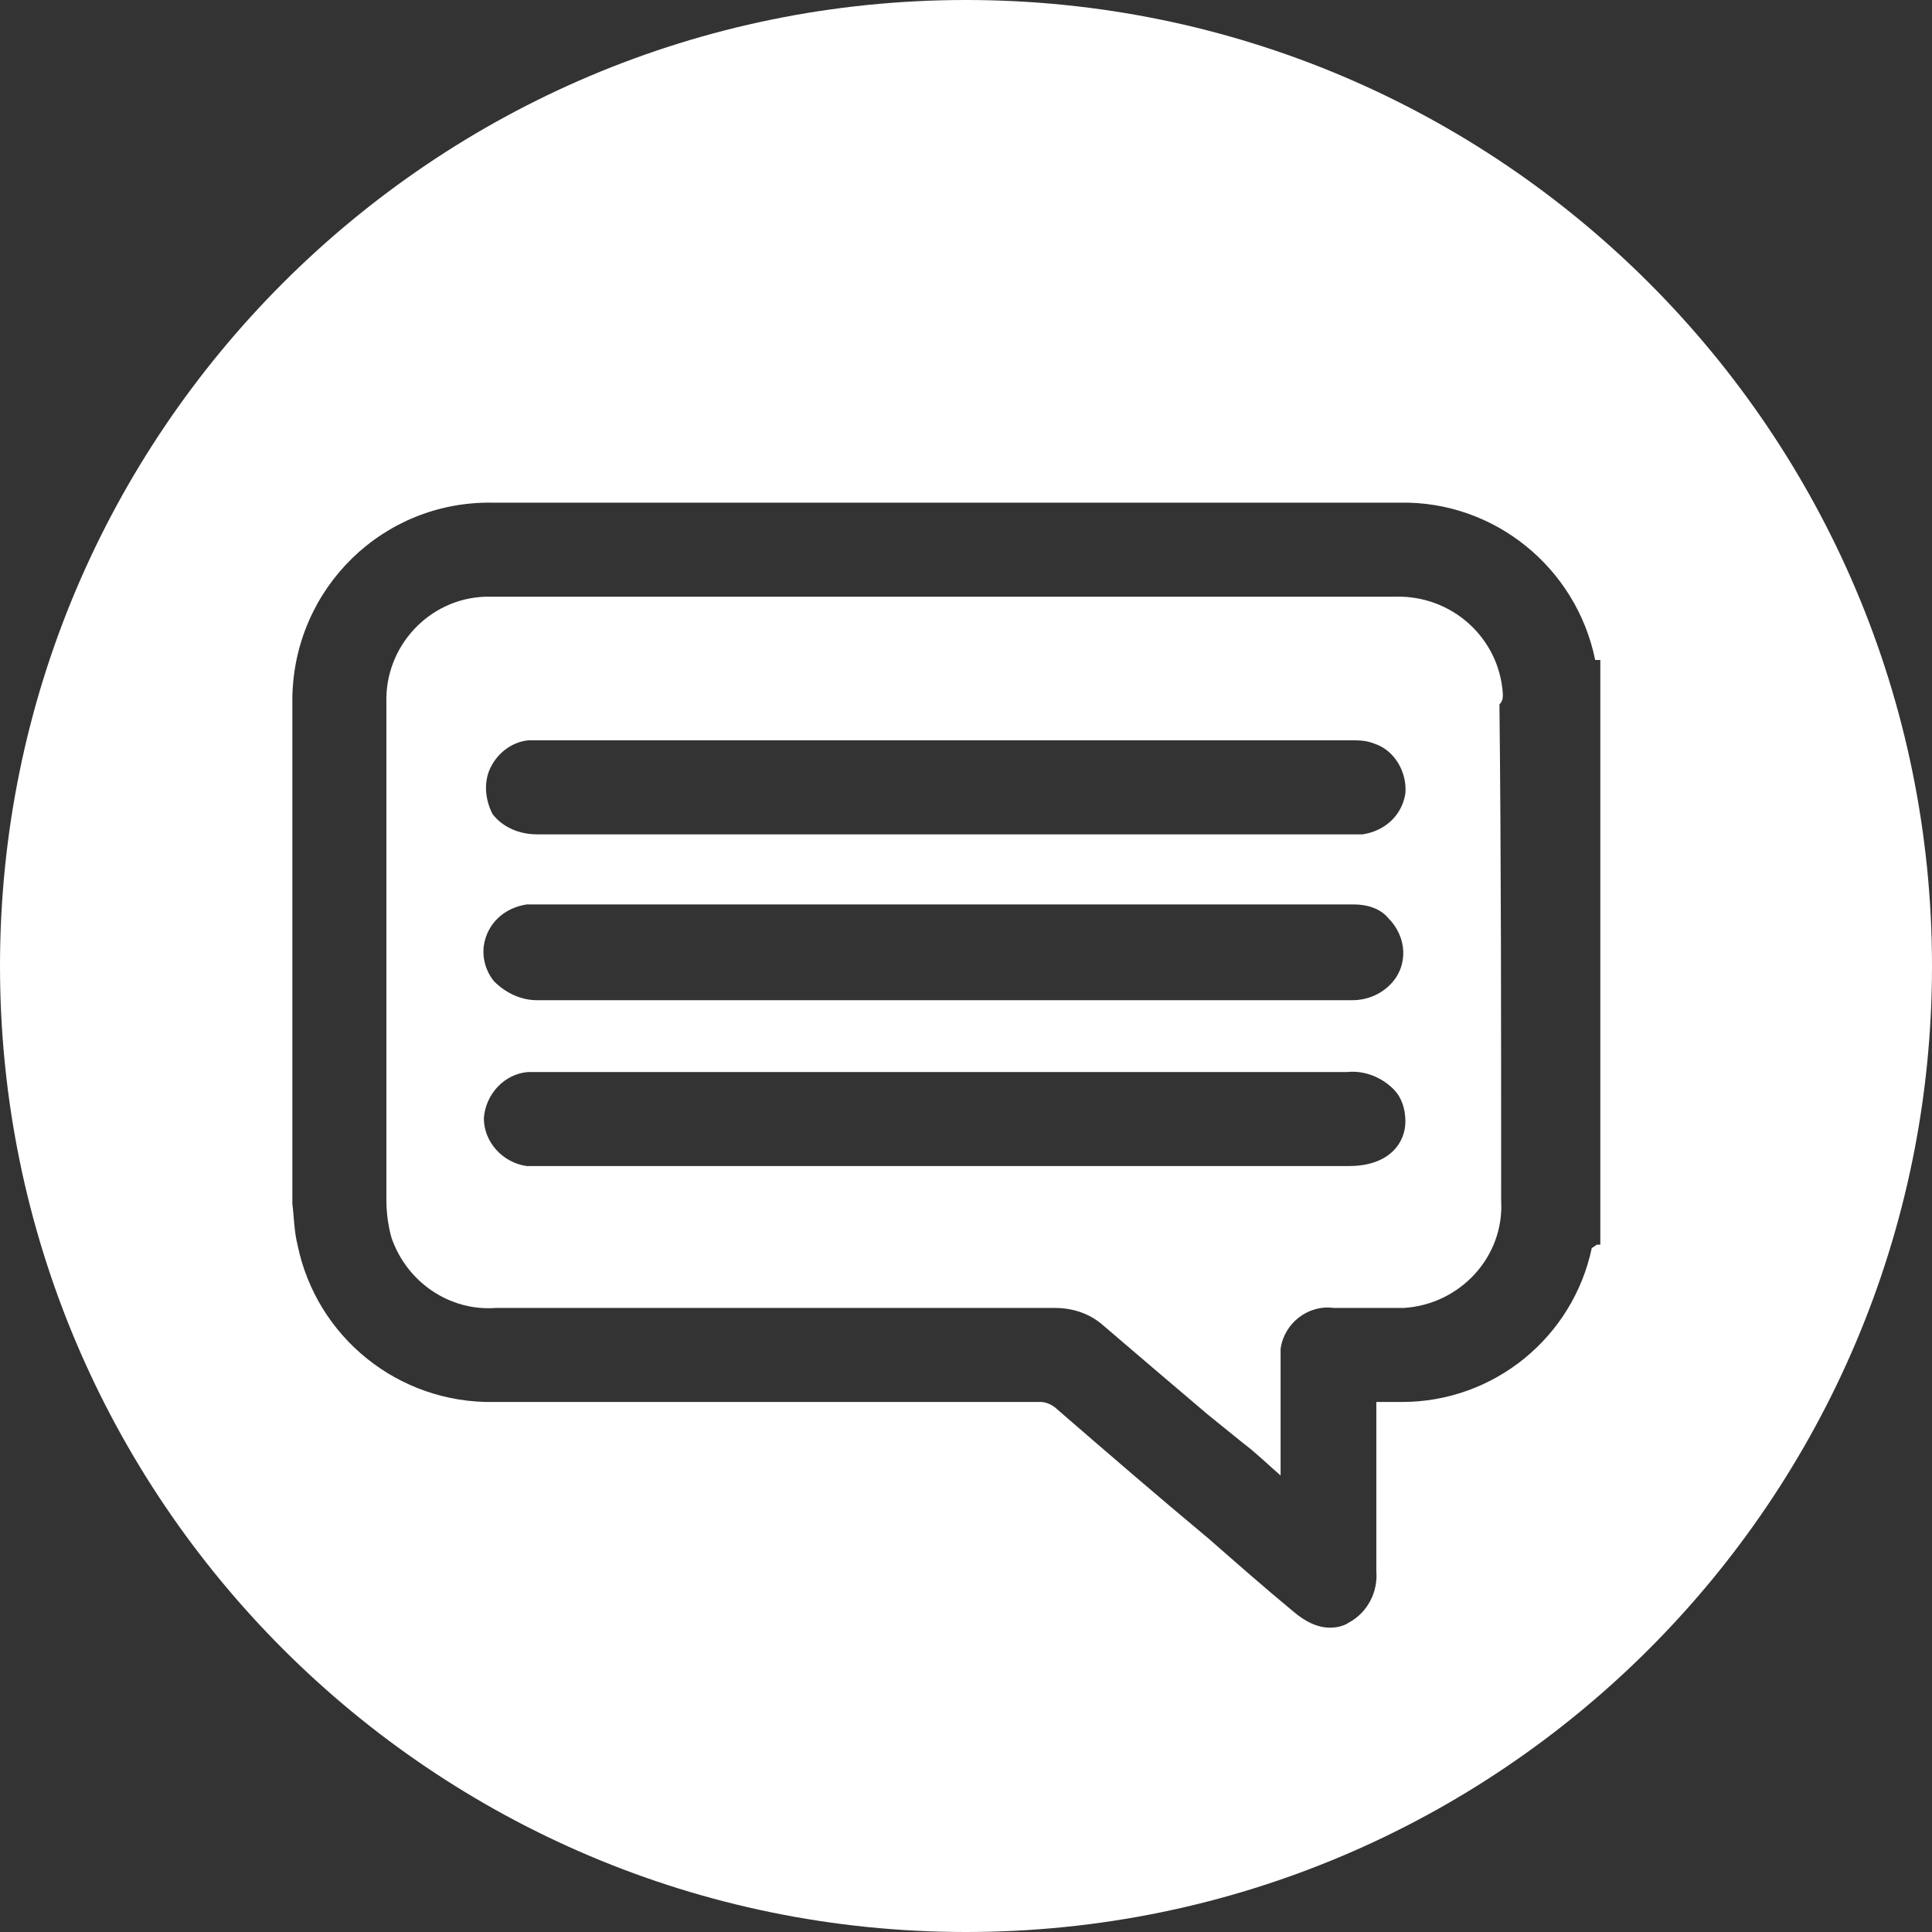
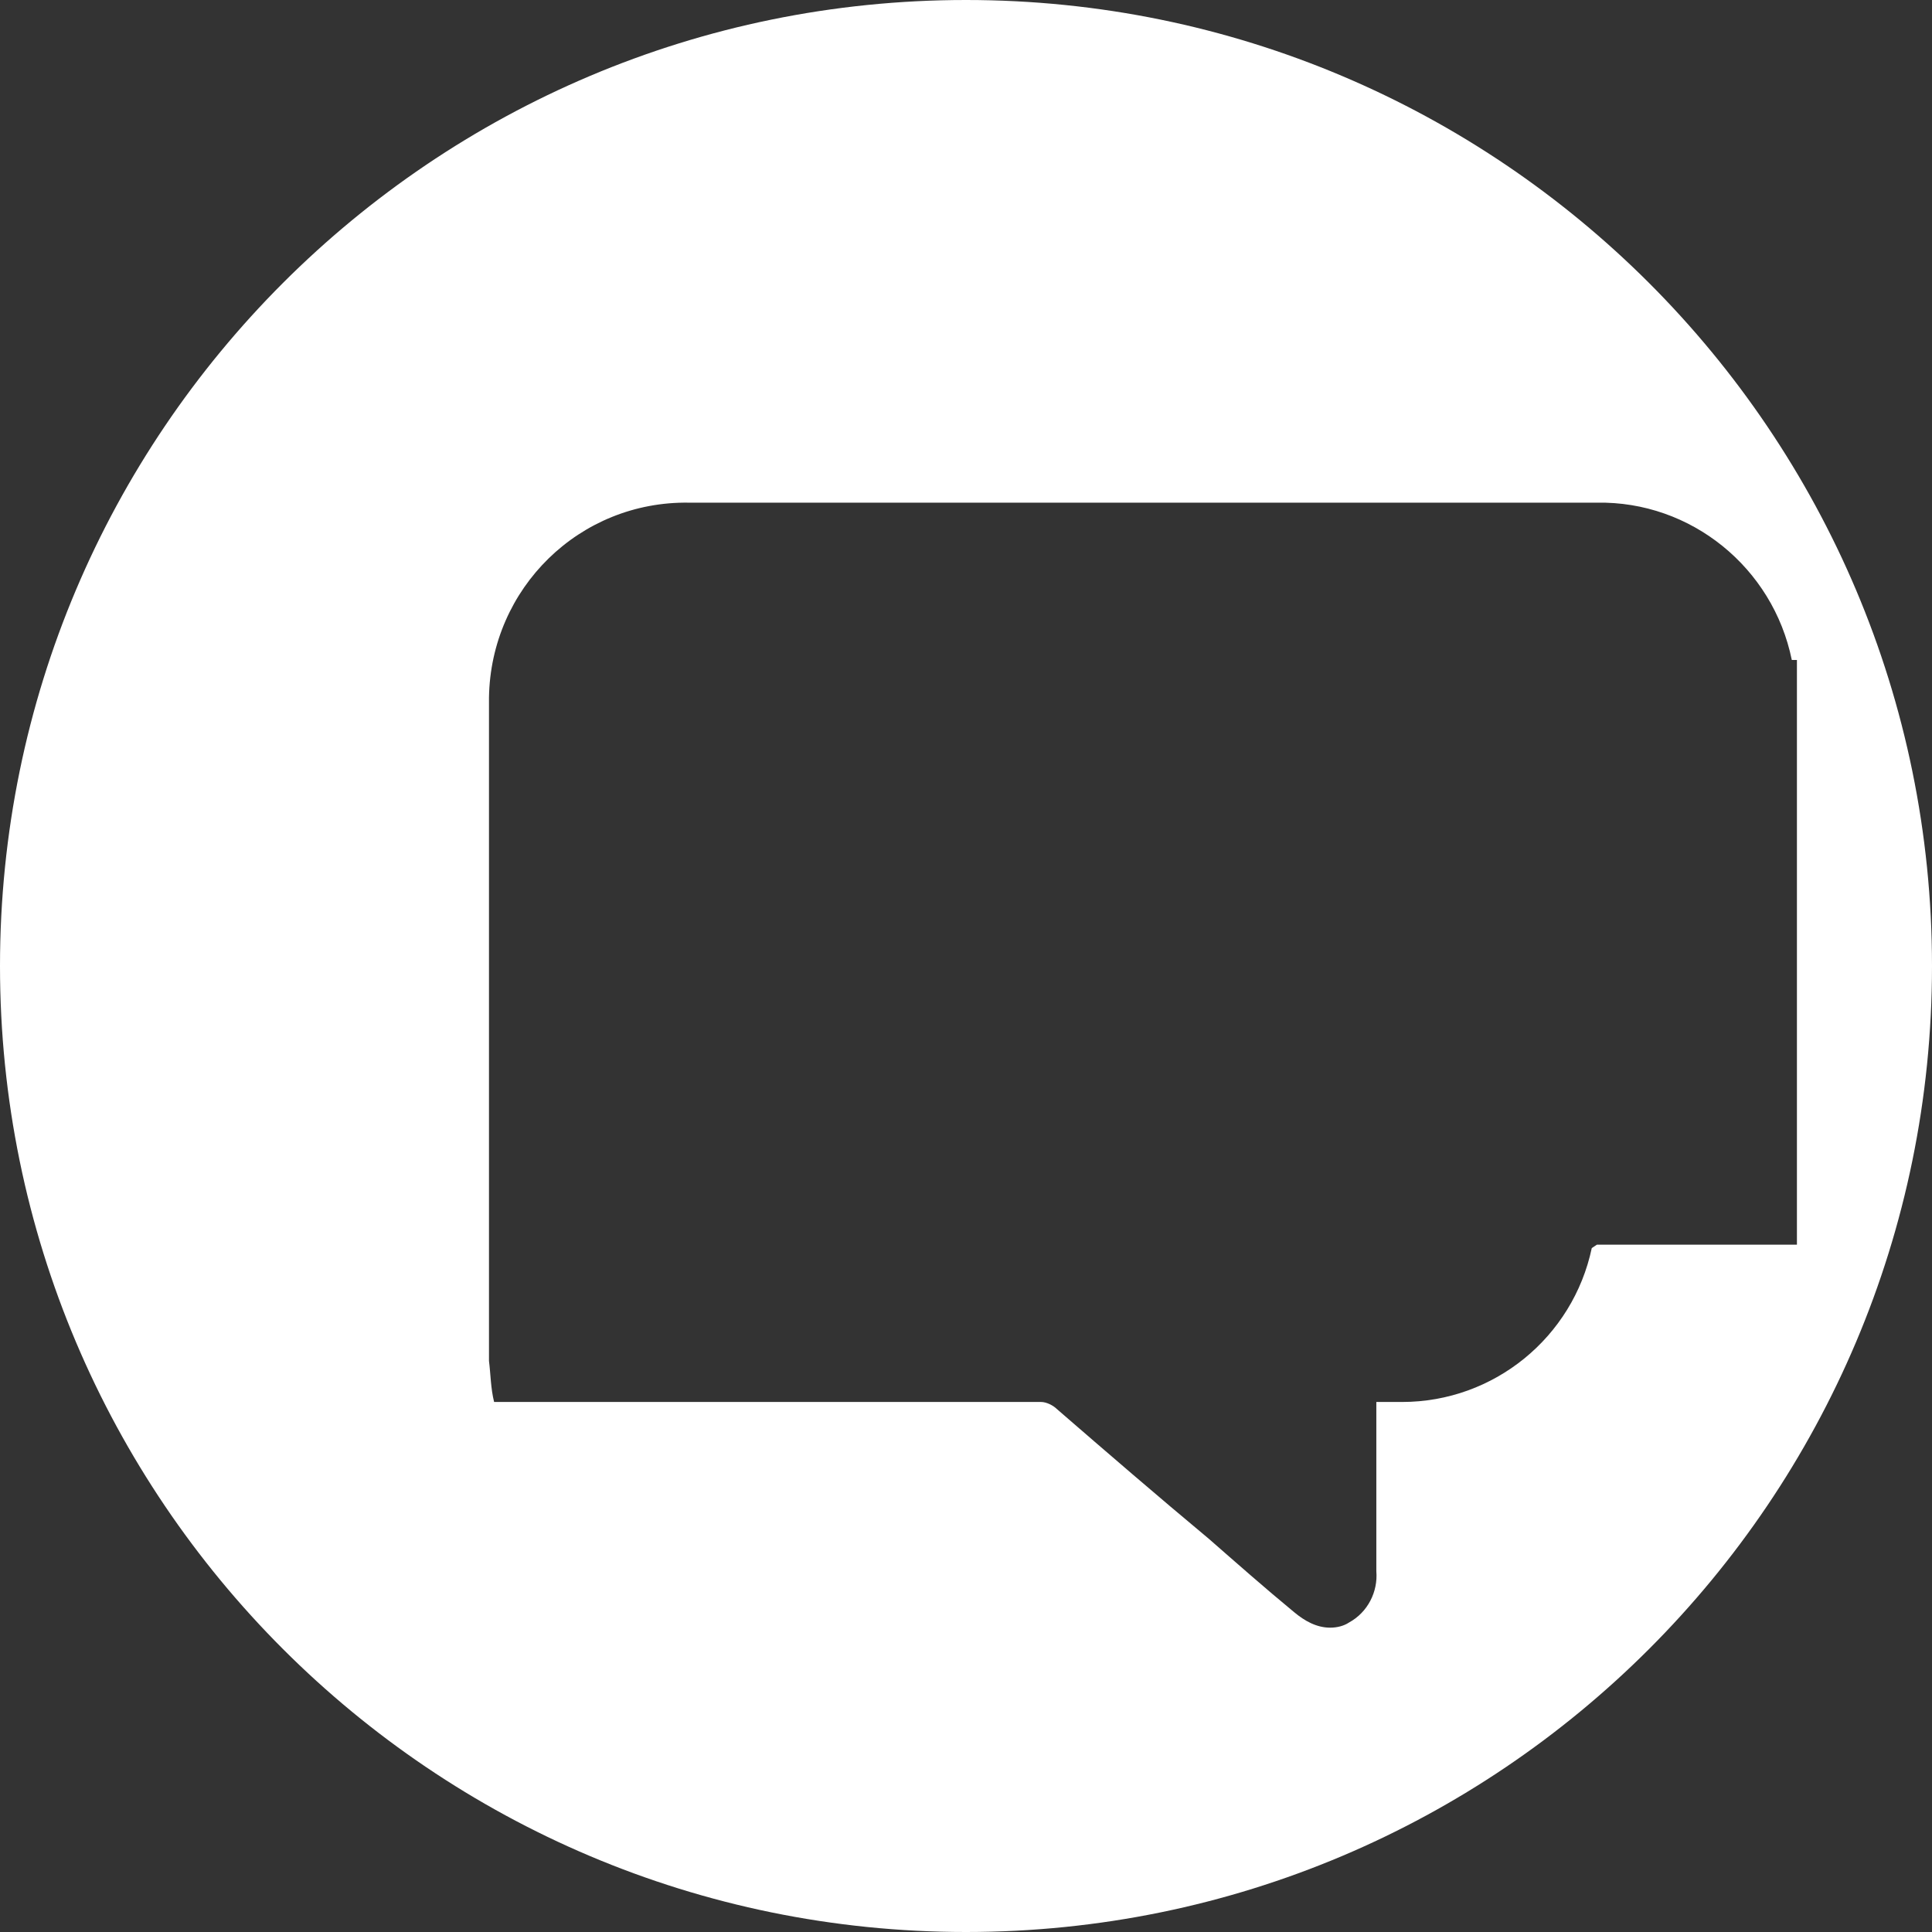
<svg xmlns="http://www.w3.org/2000/svg" id="Layer_1" x="0px" y="0px" viewBox="0 0 113 113" style="enable-background:new 0 0 113 113;" xml:space="preserve">
  <rect x="0" y="0" width="113" height="113" fill="#333333" stroke="none" />
  <style type="text/css">	.st0{fill:#FFFFFF;}</style>
  <g>
-     <path class="st0" d="M87.9,40.6c-0.2-3.3-3-5.8-6.3-5.7H28.9c-0.2,0-0.3,0-0.5,0c-3.3,0.1-5.9,2.9-5.8,6.2v29.1  c0,0.7,0.1,1.5,0.3,2.2c0.9,2.6,3.4,4.3,6.1,4.1h32.7c1,0,2,0.3,2.8,1c2.1,1.8,4.1,3.5,6.1,5.2l2.1,1.7c0.8,0.6,1.5,1.3,2.2,1.9  v-6.7c0-0.2,0-0.5,0-0.7c0.2-1.5,1.6-2.6,3.1-2.4h3.5c0.2,0,0.4,0,0.6,0c3.3-0.2,5.9-3,5.7-6.3c0-10.6,0-20.1-0.1-29  C87.9,41,87.9,40.8,87.9,40.6z M28.6,45.1c0.4-1,1.3-1.7,2.3-1.8H79c0.5,0,0.9,0,1.4,0.2c1.2,0.4,1.9,1.7,1.8,2.9  c-0.2,1.3-1.2,2.2-2.5,2.4H31.4c-1,0-2-0.4-2.6-1.2C28.4,46.8,28.3,45.9,28.6,45.1z M28.3,55.3c0.2-1.3,1.2-2.2,2.5-2.4h48.4  c0.7,0,1.5,0.2,2,0.8c1.1,1.1,1.2,2.8,0.1,3.9c-0.6,0.6-1.4,0.9-2.2,0.9H31.4c-0.9,0-1.8-0.4-2.5-1.1C28.4,56.8,28.2,56,28.3,55.3z   M78.9,68.2H31.4c-0.2,0-0.4,0-0.6,0c-1.4-0.2-2.5-1.4-2.5-2.8c0.1-1.4,1.2-2.6,2.6-2.7h47.9c1-0.1,2,0.3,2.7,1  c0.5,0.5,0.7,1.2,0.7,1.9C82.2,66.8,81.3,68.2,78.9,68.2z" />
-     <path class="st0" d="M56.5,0C25.3,0,0,25.3,0,56.5S25.3,113,56.5,113S113,87.7,113,56.5S87.7,0,56.5,0z M93.4,72.8L93.1,73  c-1.1,5.2-5.7,9-11.1,9h-1.5v9.9c0.1,1.2-0.5,2.4-1.6,3c-0.3,0.2-0.7,0.3-1.1,0.3c-0.8,0-1.5-0.4-2.1-0.9c-1.7-1.4-3.4-2.9-5-4.3  c-3-2.5-5.9-5-8.9-7.6c-0.2-0.2-0.6-0.4-0.9-0.4h-32c-5.6,0.1-10.4-3.8-11.5-9.2c-0.2-0.8-0.2-1.6-0.3-2.4V41c0-0.1,0-0.1,0-0.2  c0.1-6.4,5.3-11.5,11.7-11.4h53.1c5.5-0.1,10.3,3.8,11.4,9.2h0.3v34.2H93.4z" />
+     <path class="st0" d="M56.5,0C25.3,0,0,25.3,0,56.5S25.3,113,56.5,113S113,87.7,113,56.5S87.7,0,56.5,0z M93.4,72.8L93.1,73  c-1.1,5.2-5.7,9-11.1,9h-1.5v9.9c0.1,1.2-0.5,2.4-1.6,3c-0.3,0.2-0.7,0.3-1.1,0.3c-0.8,0-1.5-0.4-2.1-0.9c-1.7-1.4-3.4-2.9-5-4.3  c-3-2.5-5.9-5-8.9-7.6c-0.2-0.2-0.6-0.4-0.9-0.4h-32c-0.2-0.8-0.2-1.6-0.3-2.4V41c0-0.1,0-0.1,0-0.2  c0.1-6.4,5.3-11.5,11.7-11.4h53.1c5.5-0.1,10.3,3.8,11.4,9.2h0.3v34.2H93.4z" />
  </g>
</svg>